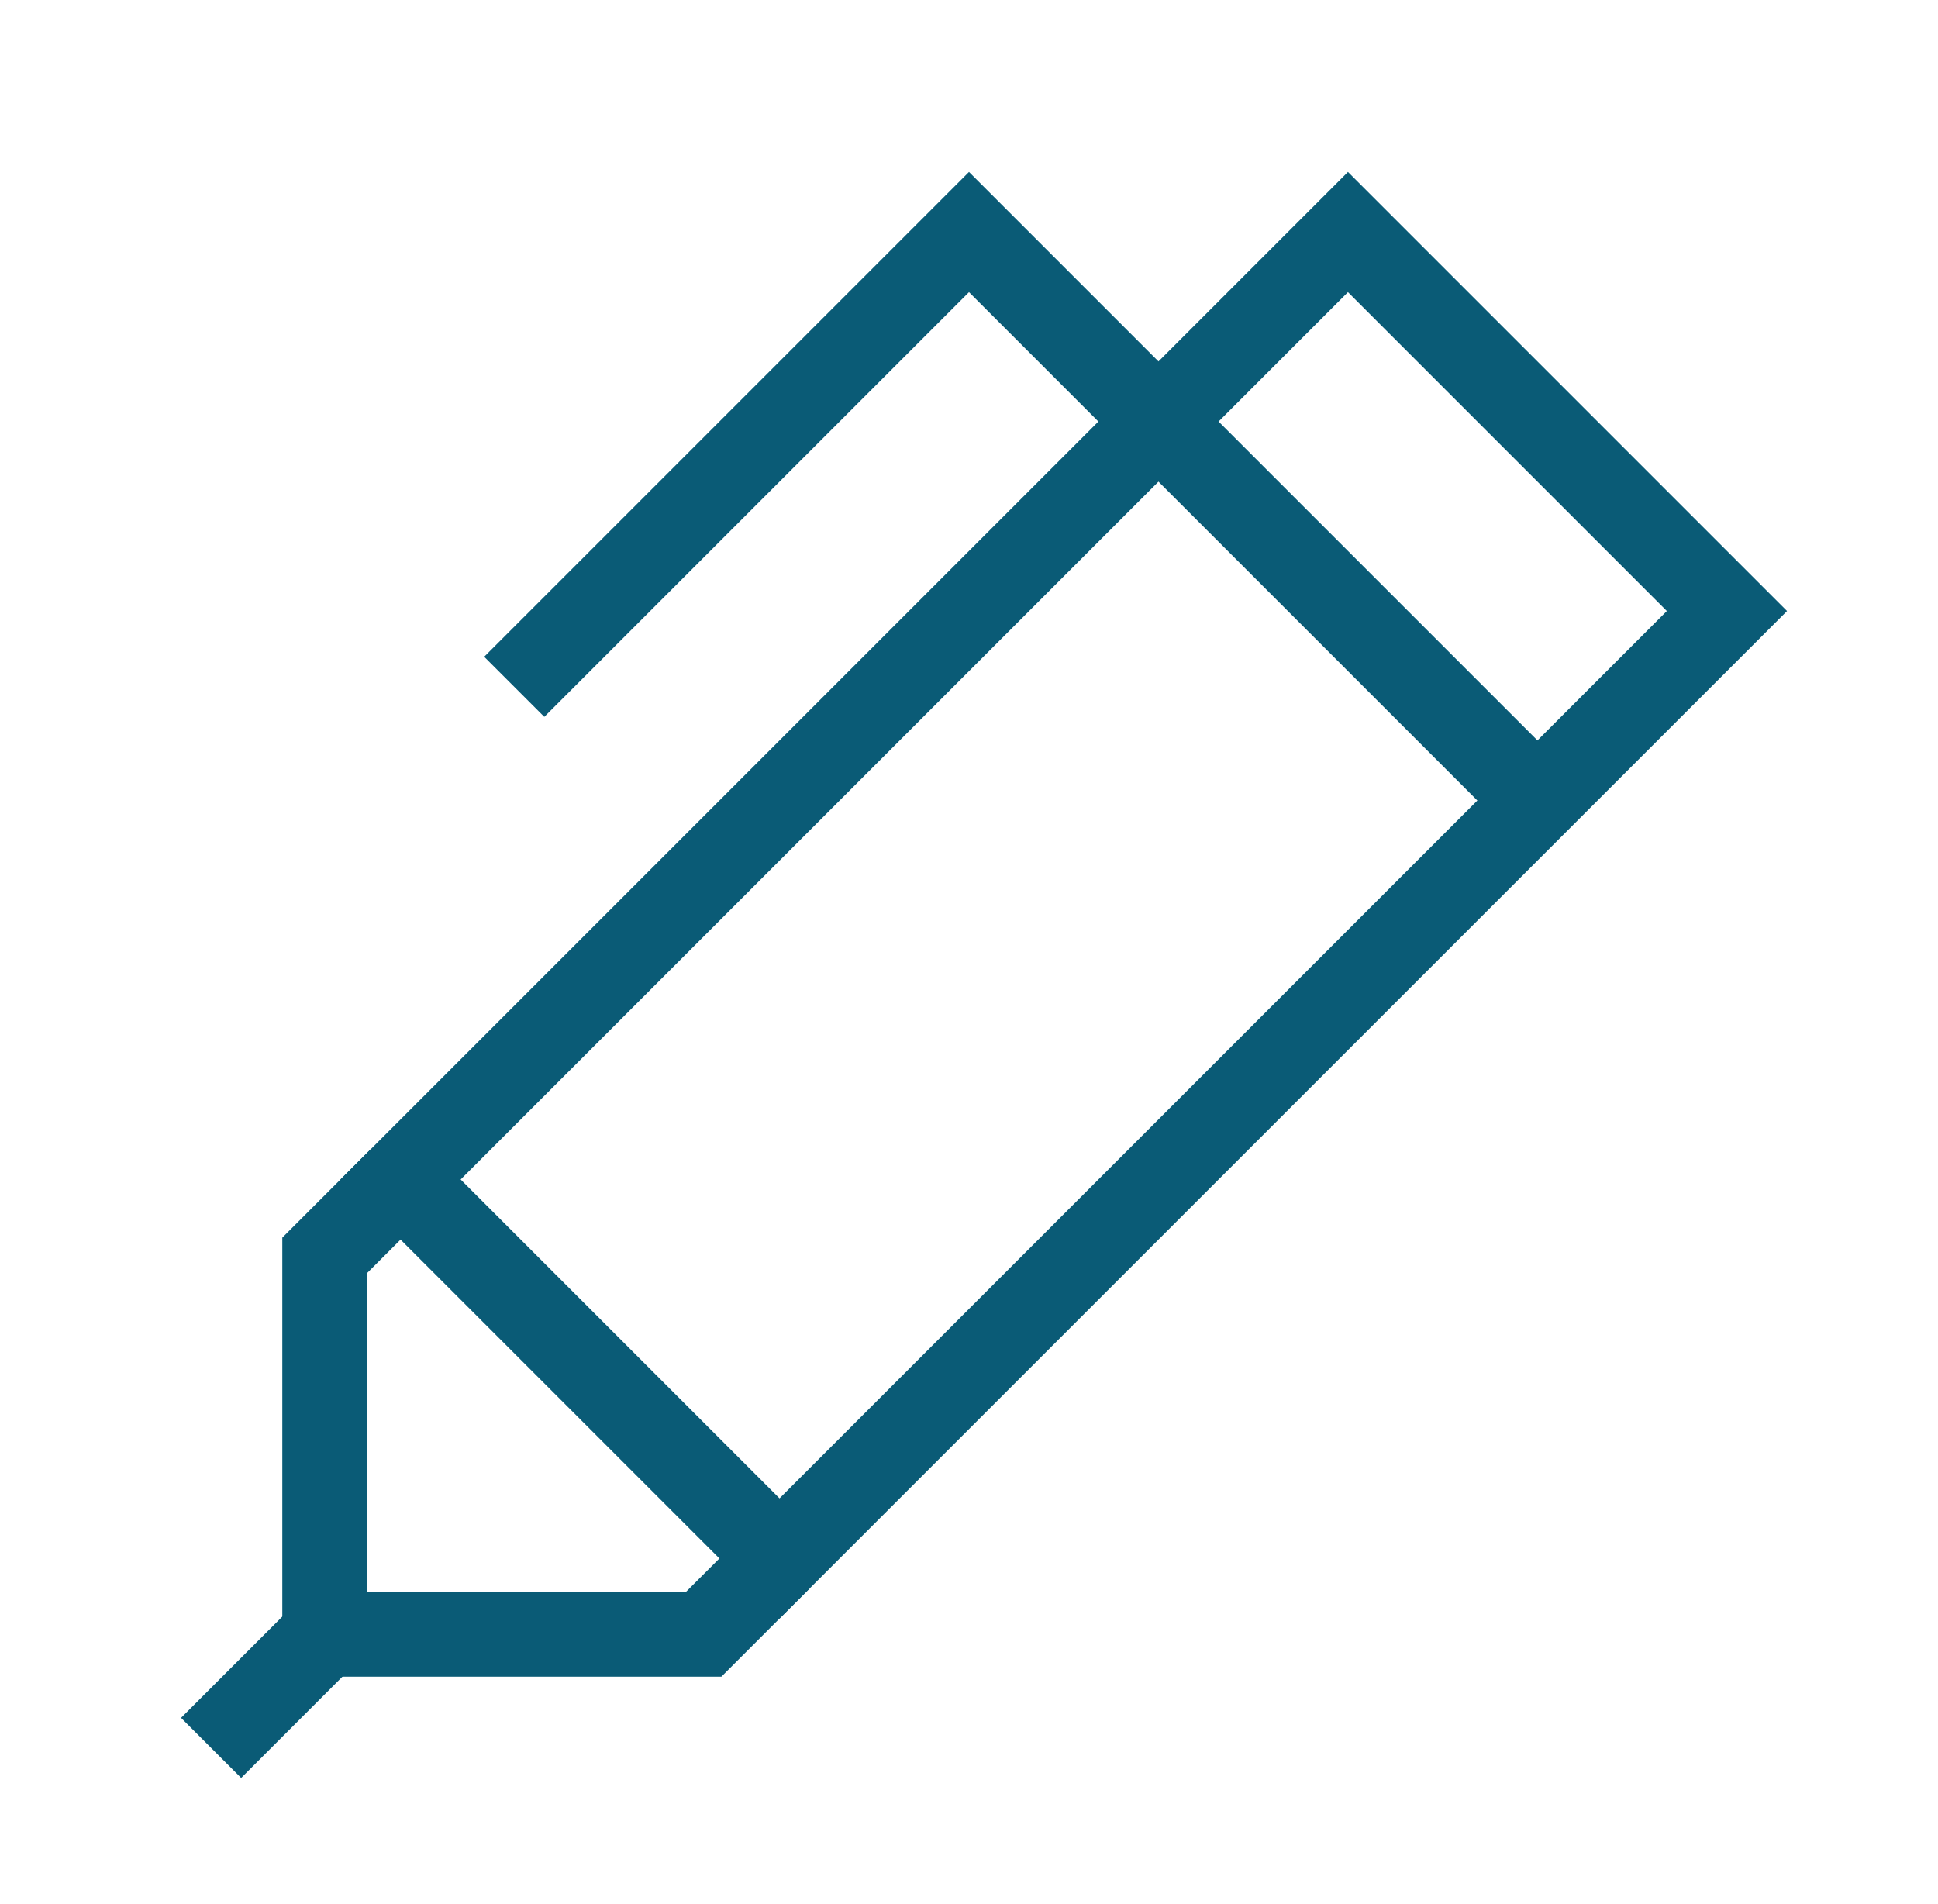
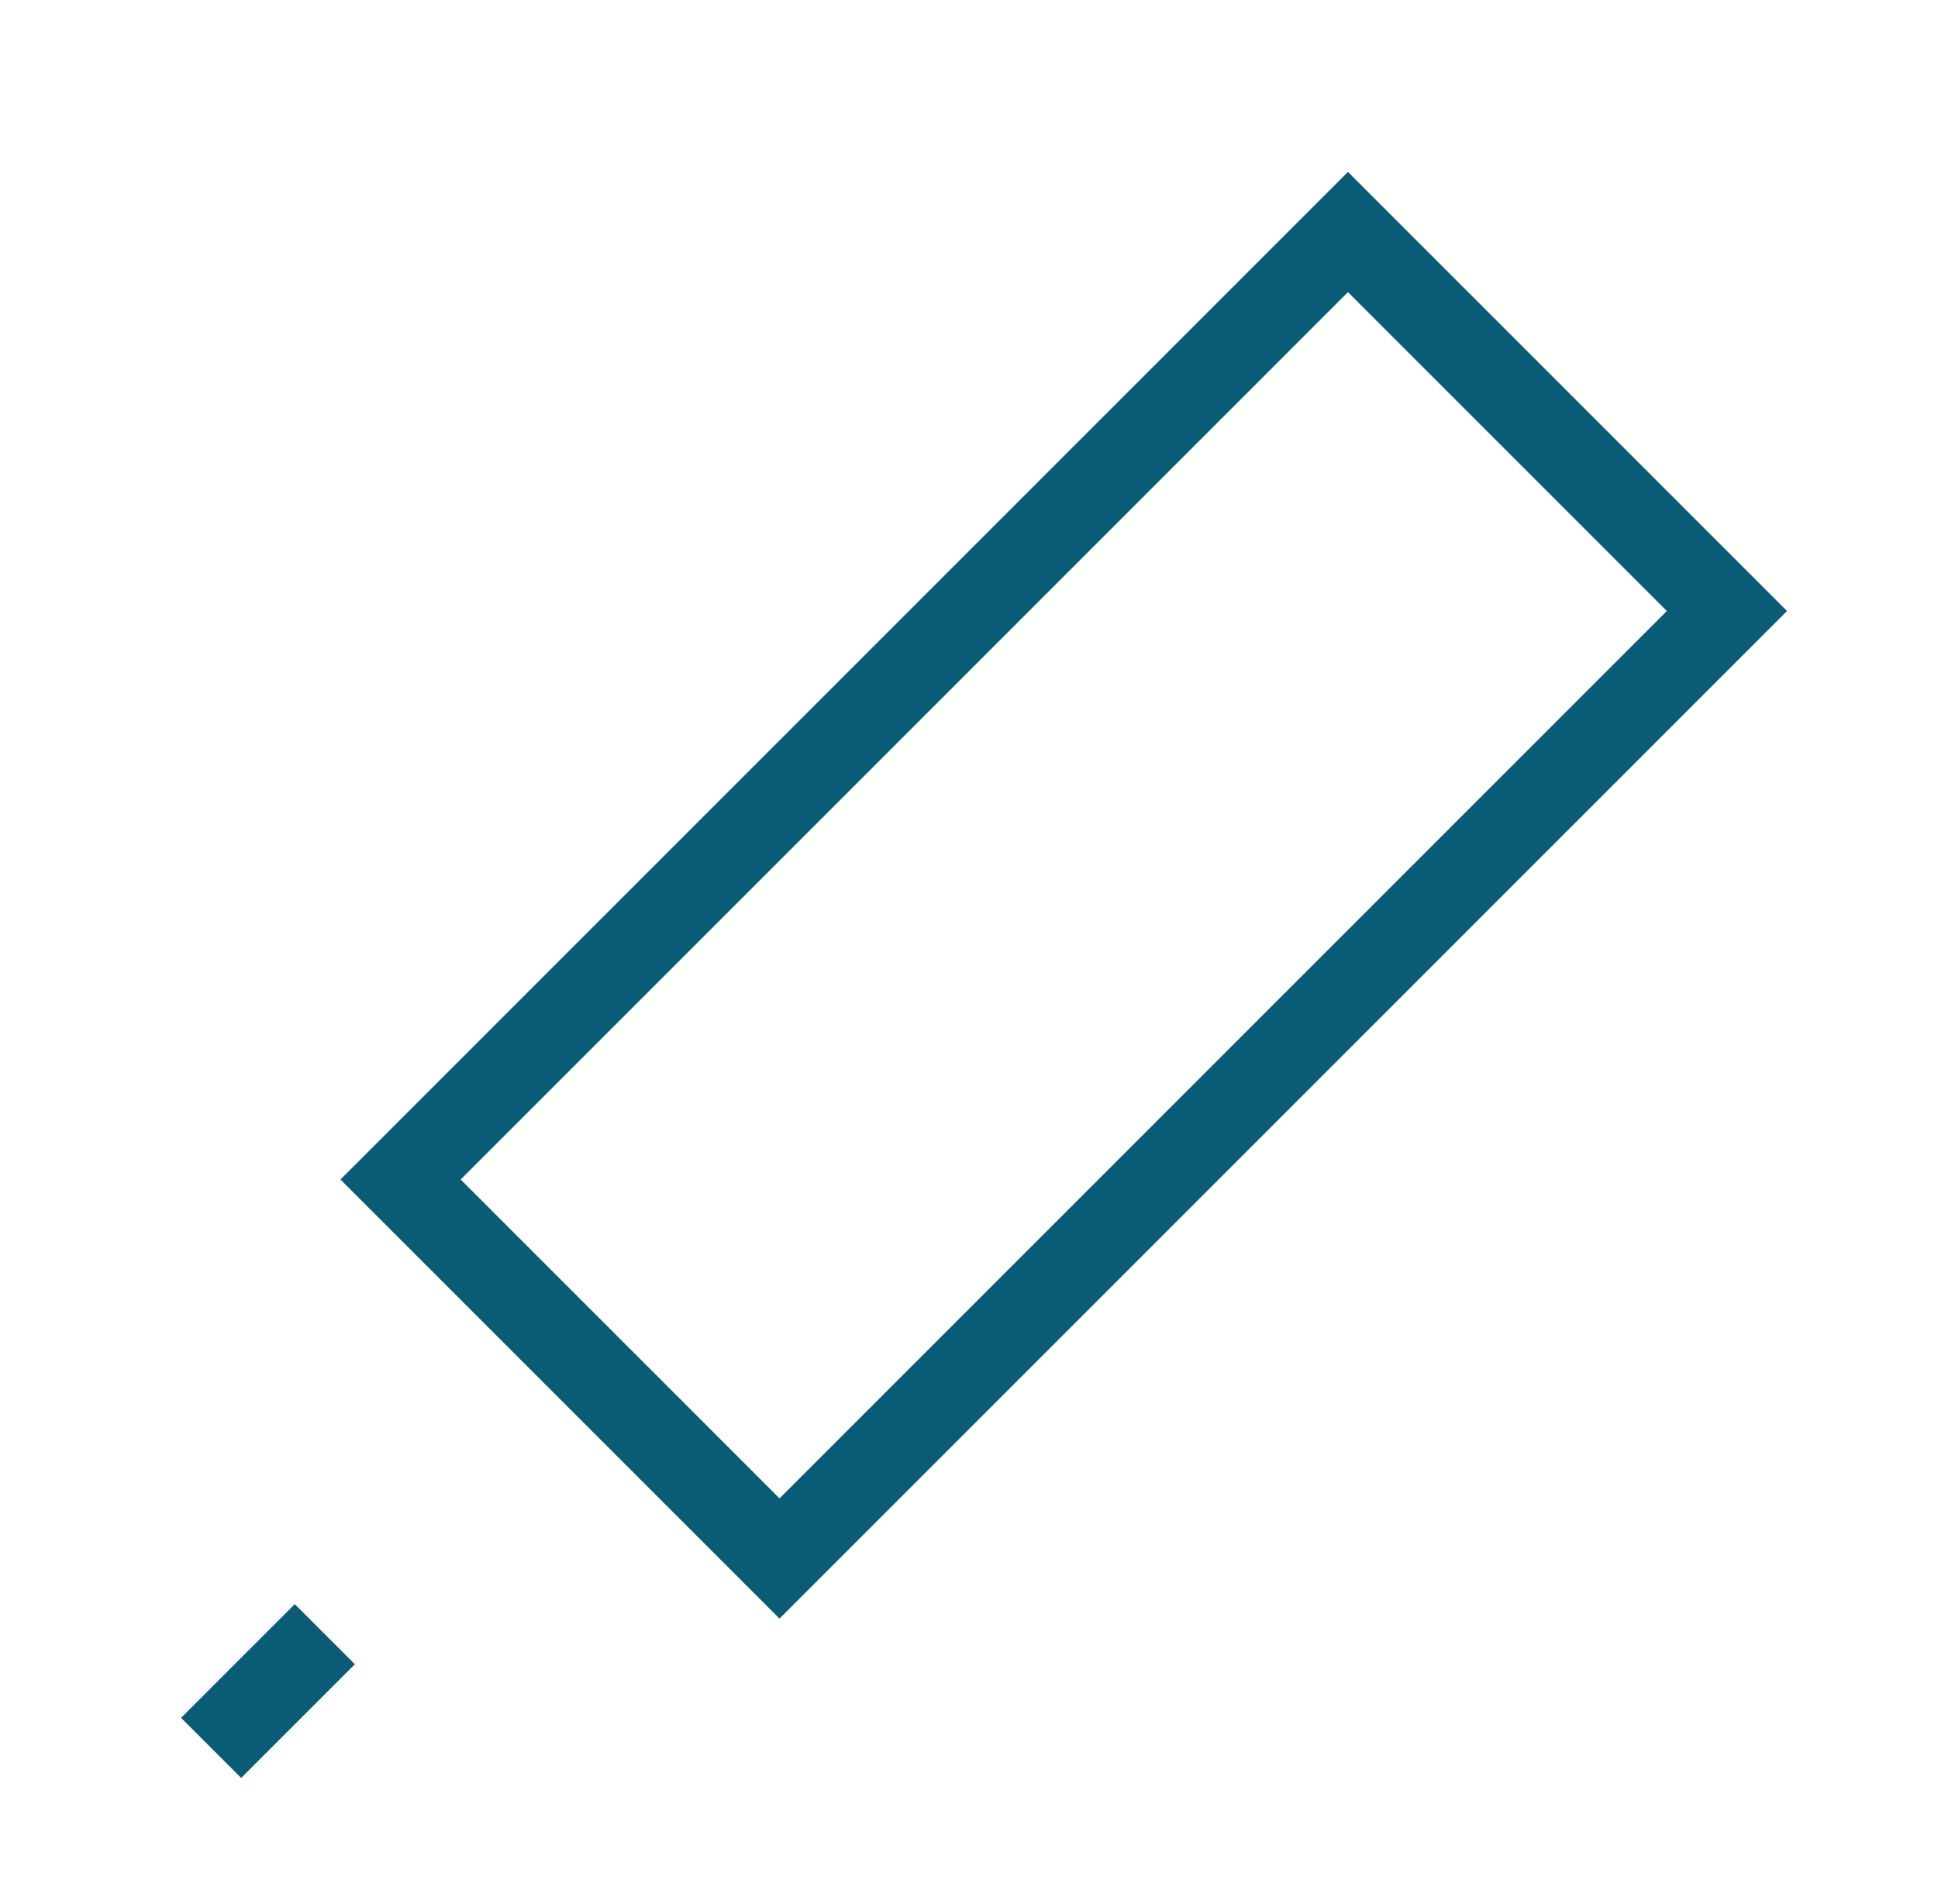
<svg xmlns="http://www.w3.org/2000/svg" width="57" height="56" viewBox="0 0 57 56" fill="none">
  <g id="Pen-1--Streamline-Sharp">
    <g id="Pen-1--Streamline-Sharp_2">
      <path id="Vector 1567" d="M22.927 45.835L11.781 34.689L39.646 6.824L50.792 17.97L22.927 45.835Z" stroke="#0A5B76" stroke-width="2.5" />
-       <path id="Vector 1568" d="M45.219 23.543L28.5 6.824L15.125 20.199" stroke="#0A5B76" stroke-width="2.5" />
-       <path id="Vector 1569" d="M11.782 34.688L9.553 36.917V48.062H20.699L22.928 45.833" stroke="#0A5B76" stroke-width="2.5" />
      <path id="Vector 1570" d="M9.553 48.062L6.209 51.406" stroke="#0A5B76" stroke-width="2.5" />
    </g>
  </g>
</svg>